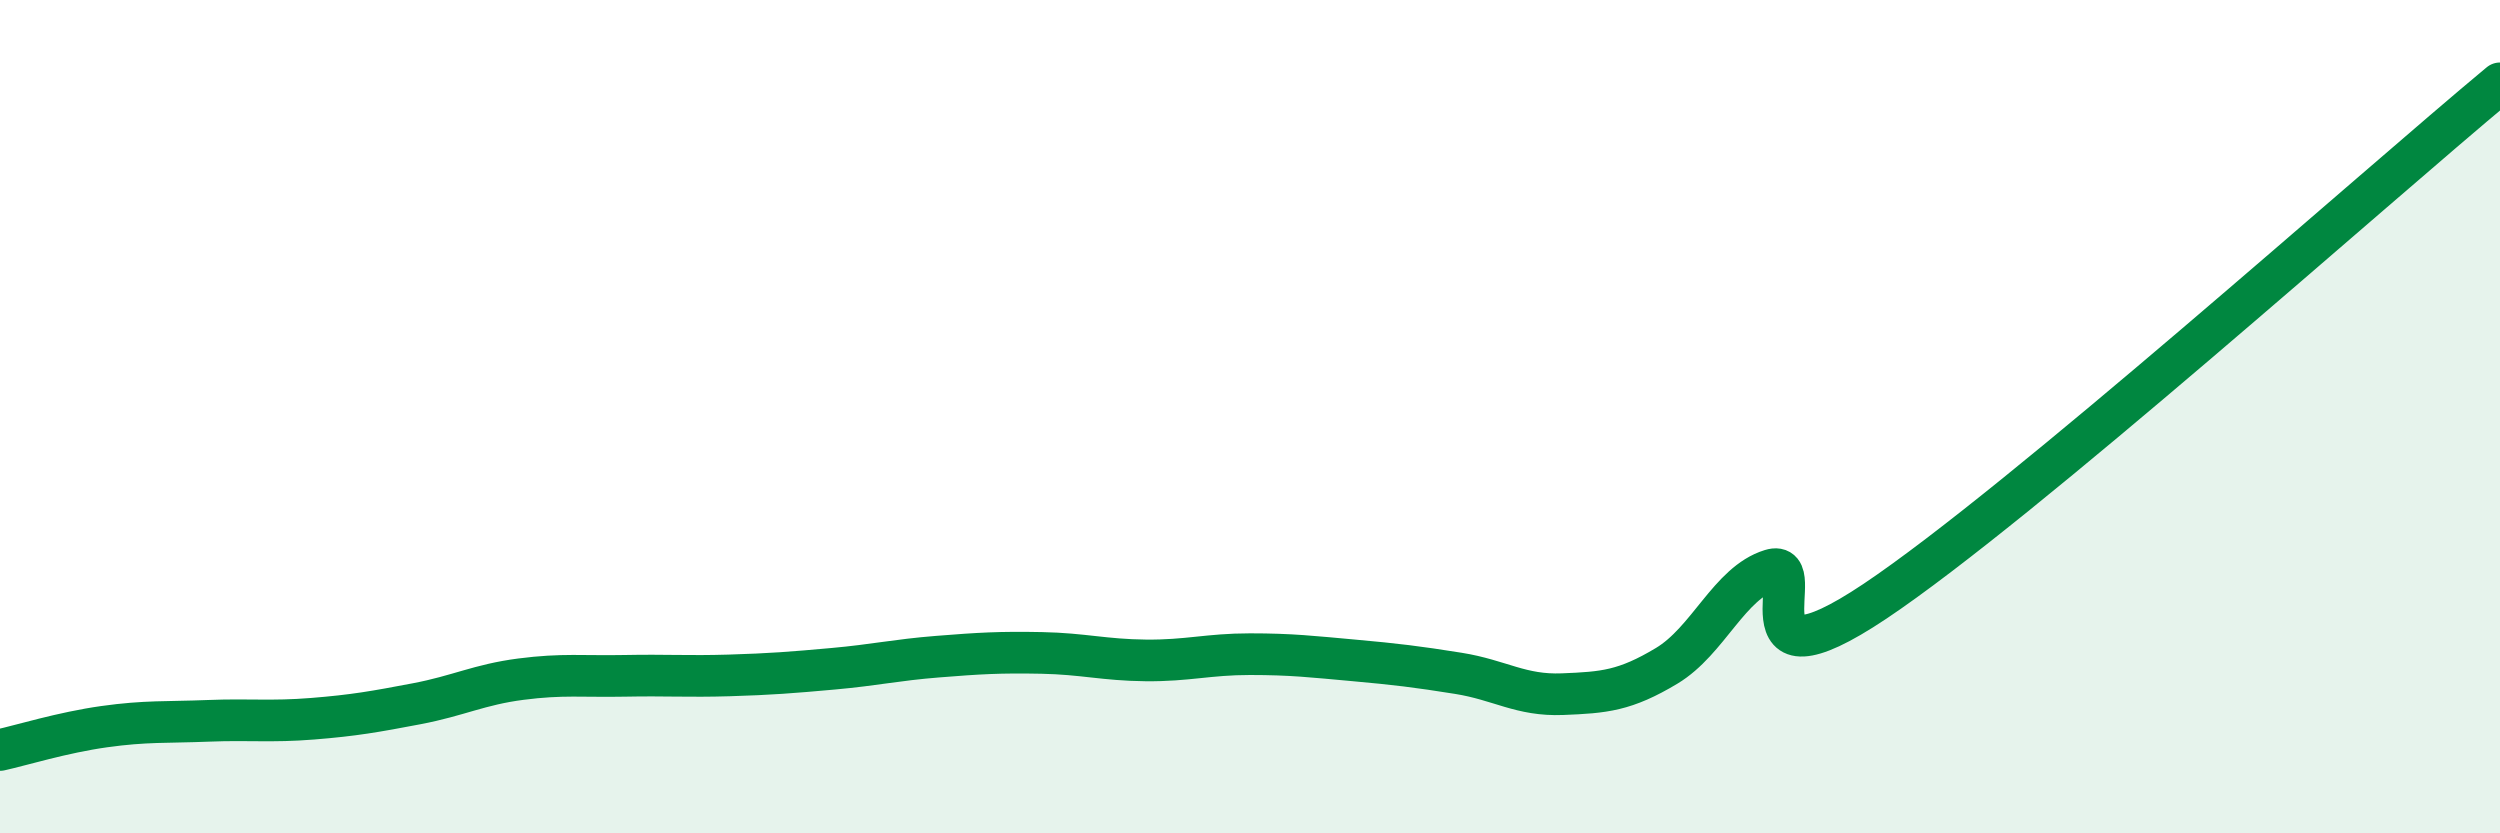
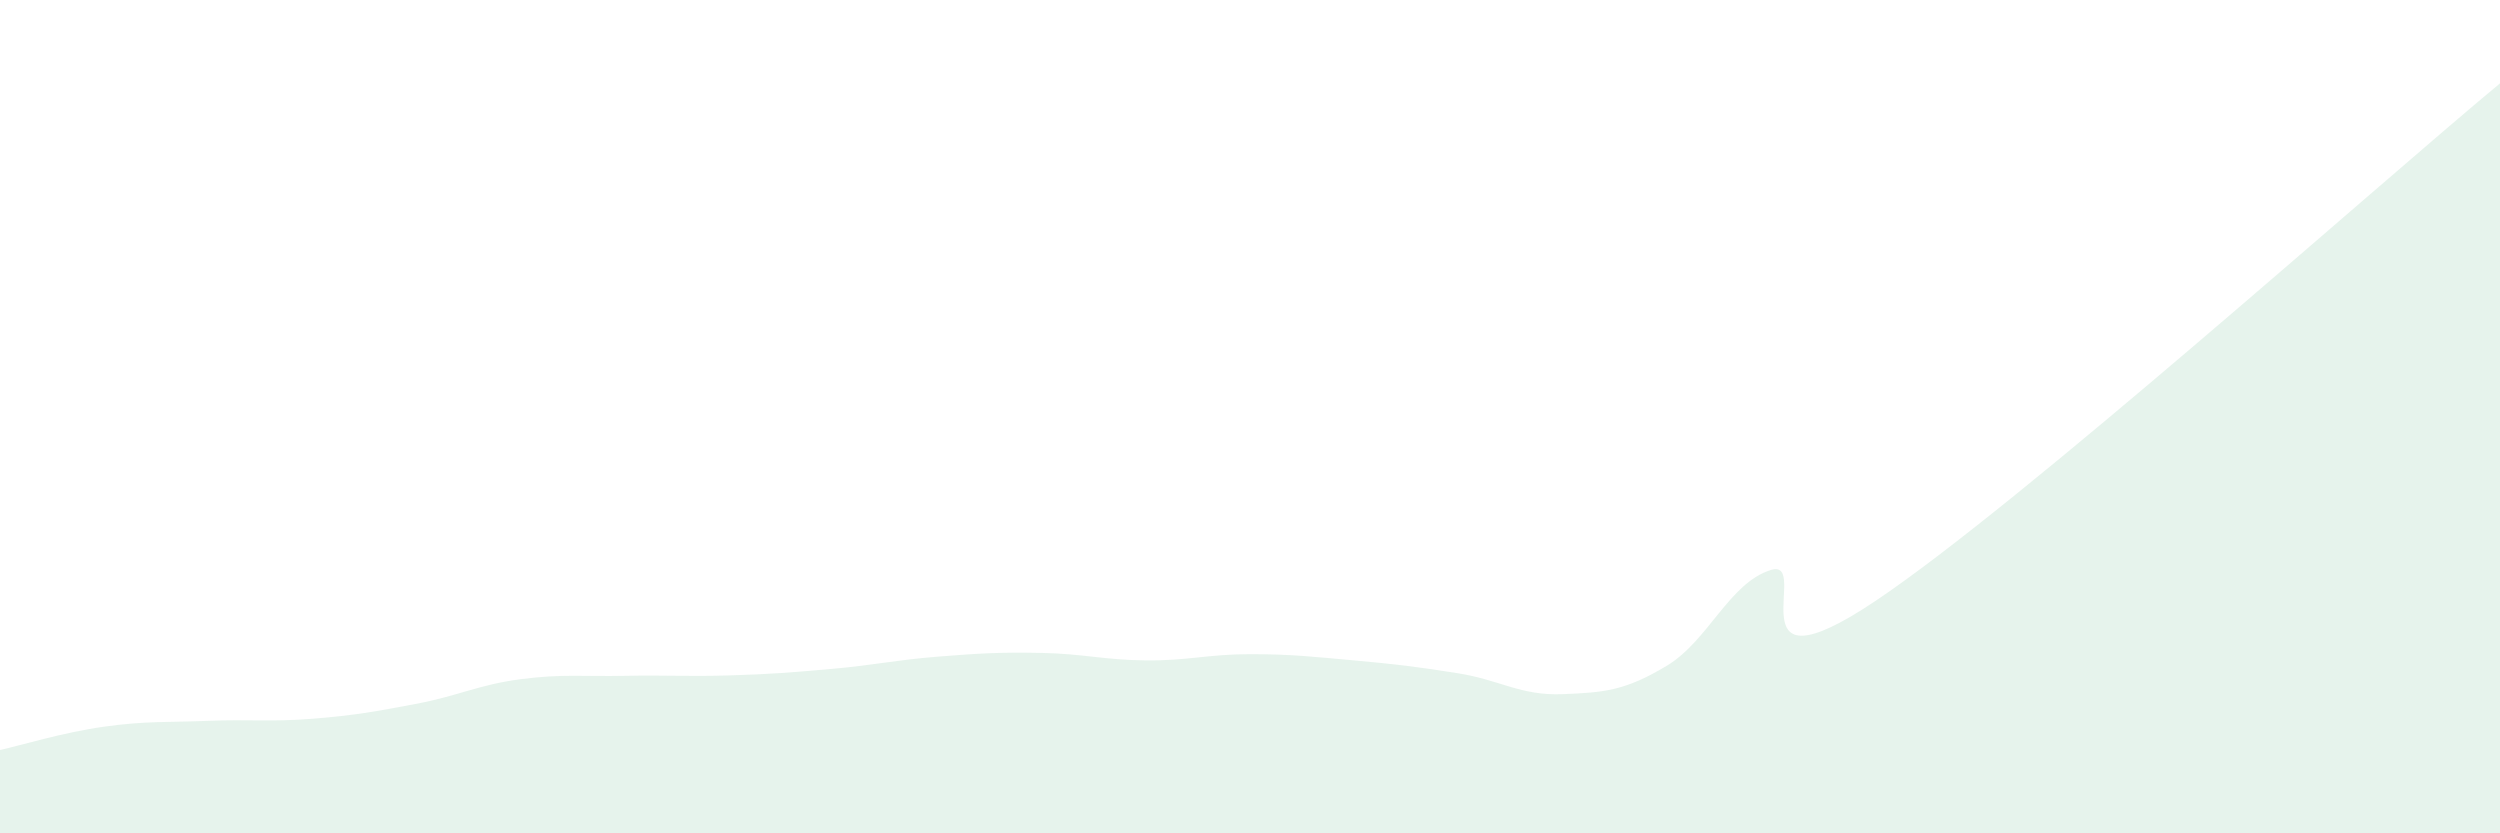
<svg xmlns="http://www.w3.org/2000/svg" width="60" height="20" viewBox="0 0 60 20">
  <path d="M 0,18 C 0.5,17.89 1.5,17.58 2.5,17.44 C 3.5,17.3 4,17.34 5,17.3 C 6,17.26 6.5,17.33 7.5,17.25 C 8.5,17.17 9,17.08 10,16.89 C 11,16.7 11.5,16.43 12.5,16.3 C 13.5,16.17 14,16.24 15,16.22 C 16,16.2 16.5,16.24 17.5,16.21 C 18.5,16.18 19,16.14 20,16.05 C 21,15.96 21.5,15.84 22.5,15.76 C 23.5,15.68 24,15.65 25,15.67 C 26,15.69 26.5,15.84 27.5,15.85 C 28.5,15.86 29,15.7 30,15.7 C 31,15.7 31.5,15.76 32.5,15.85 C 33.5,15.94 34,16 35,16.16 C 36,16.32 36.5,16.7 37.5,16.66 C 38.5,16.62 39,16.58 40,15.98 C 41,15.38 41.5,13.99 42.5,13.68 C 43.5,13.37 41.5,16.77 45,14.43 C 48.5,12.09 57,4.49 60,2L60 20L0 20Z" fill="#008740" opacity="0.1" stroke-linecap="round" stroke-linejoin="round" />
-   <path d="M 0,18 C 0.5,17.89 1.5,17.58 2.5,17.44 C 3.5,17.3 4,17.34 5,17.3 C 6,17.26 6.5,17.33 7.5,17.25 C 8.5,17.17 9,17.08 10,16.89 C 11,16.7 11.5,16.43 12.5,16.3 C 13.5,16.17 14,16.24 15,16.22 C 16,16.2 16.5,16.24 17.5,16.21 C 18.5,16.18 19,16.14 20,16.05 C 21,15.96 21.5,15.84 22.5,15.76 C 23.5,15.68 24,15.65 25,15.67 C 26,15.69 26.5,15.84 27.5,15.85 C 28.5,15.86 29,15.7 30,15.7 C 31,15.7 31.5,15.76 32.5,15.85 C 33.5,15.94 34,16 35,16.16 C 36,16.32 36.5,16.7 37.5,16.66 C 38.5,16.62 39,16.58 40,15.98 C 41,15.38 41.5,13.99 42.5,13.68 C 43.5,13.37 41.5,16.77 45,14.43 C 48.5,12.09 57,4.49 60,2" stroke="#008740" stroke-width="1" fill="none" stroke-linecap="round" stroke-linejoin="round" />
</svg>